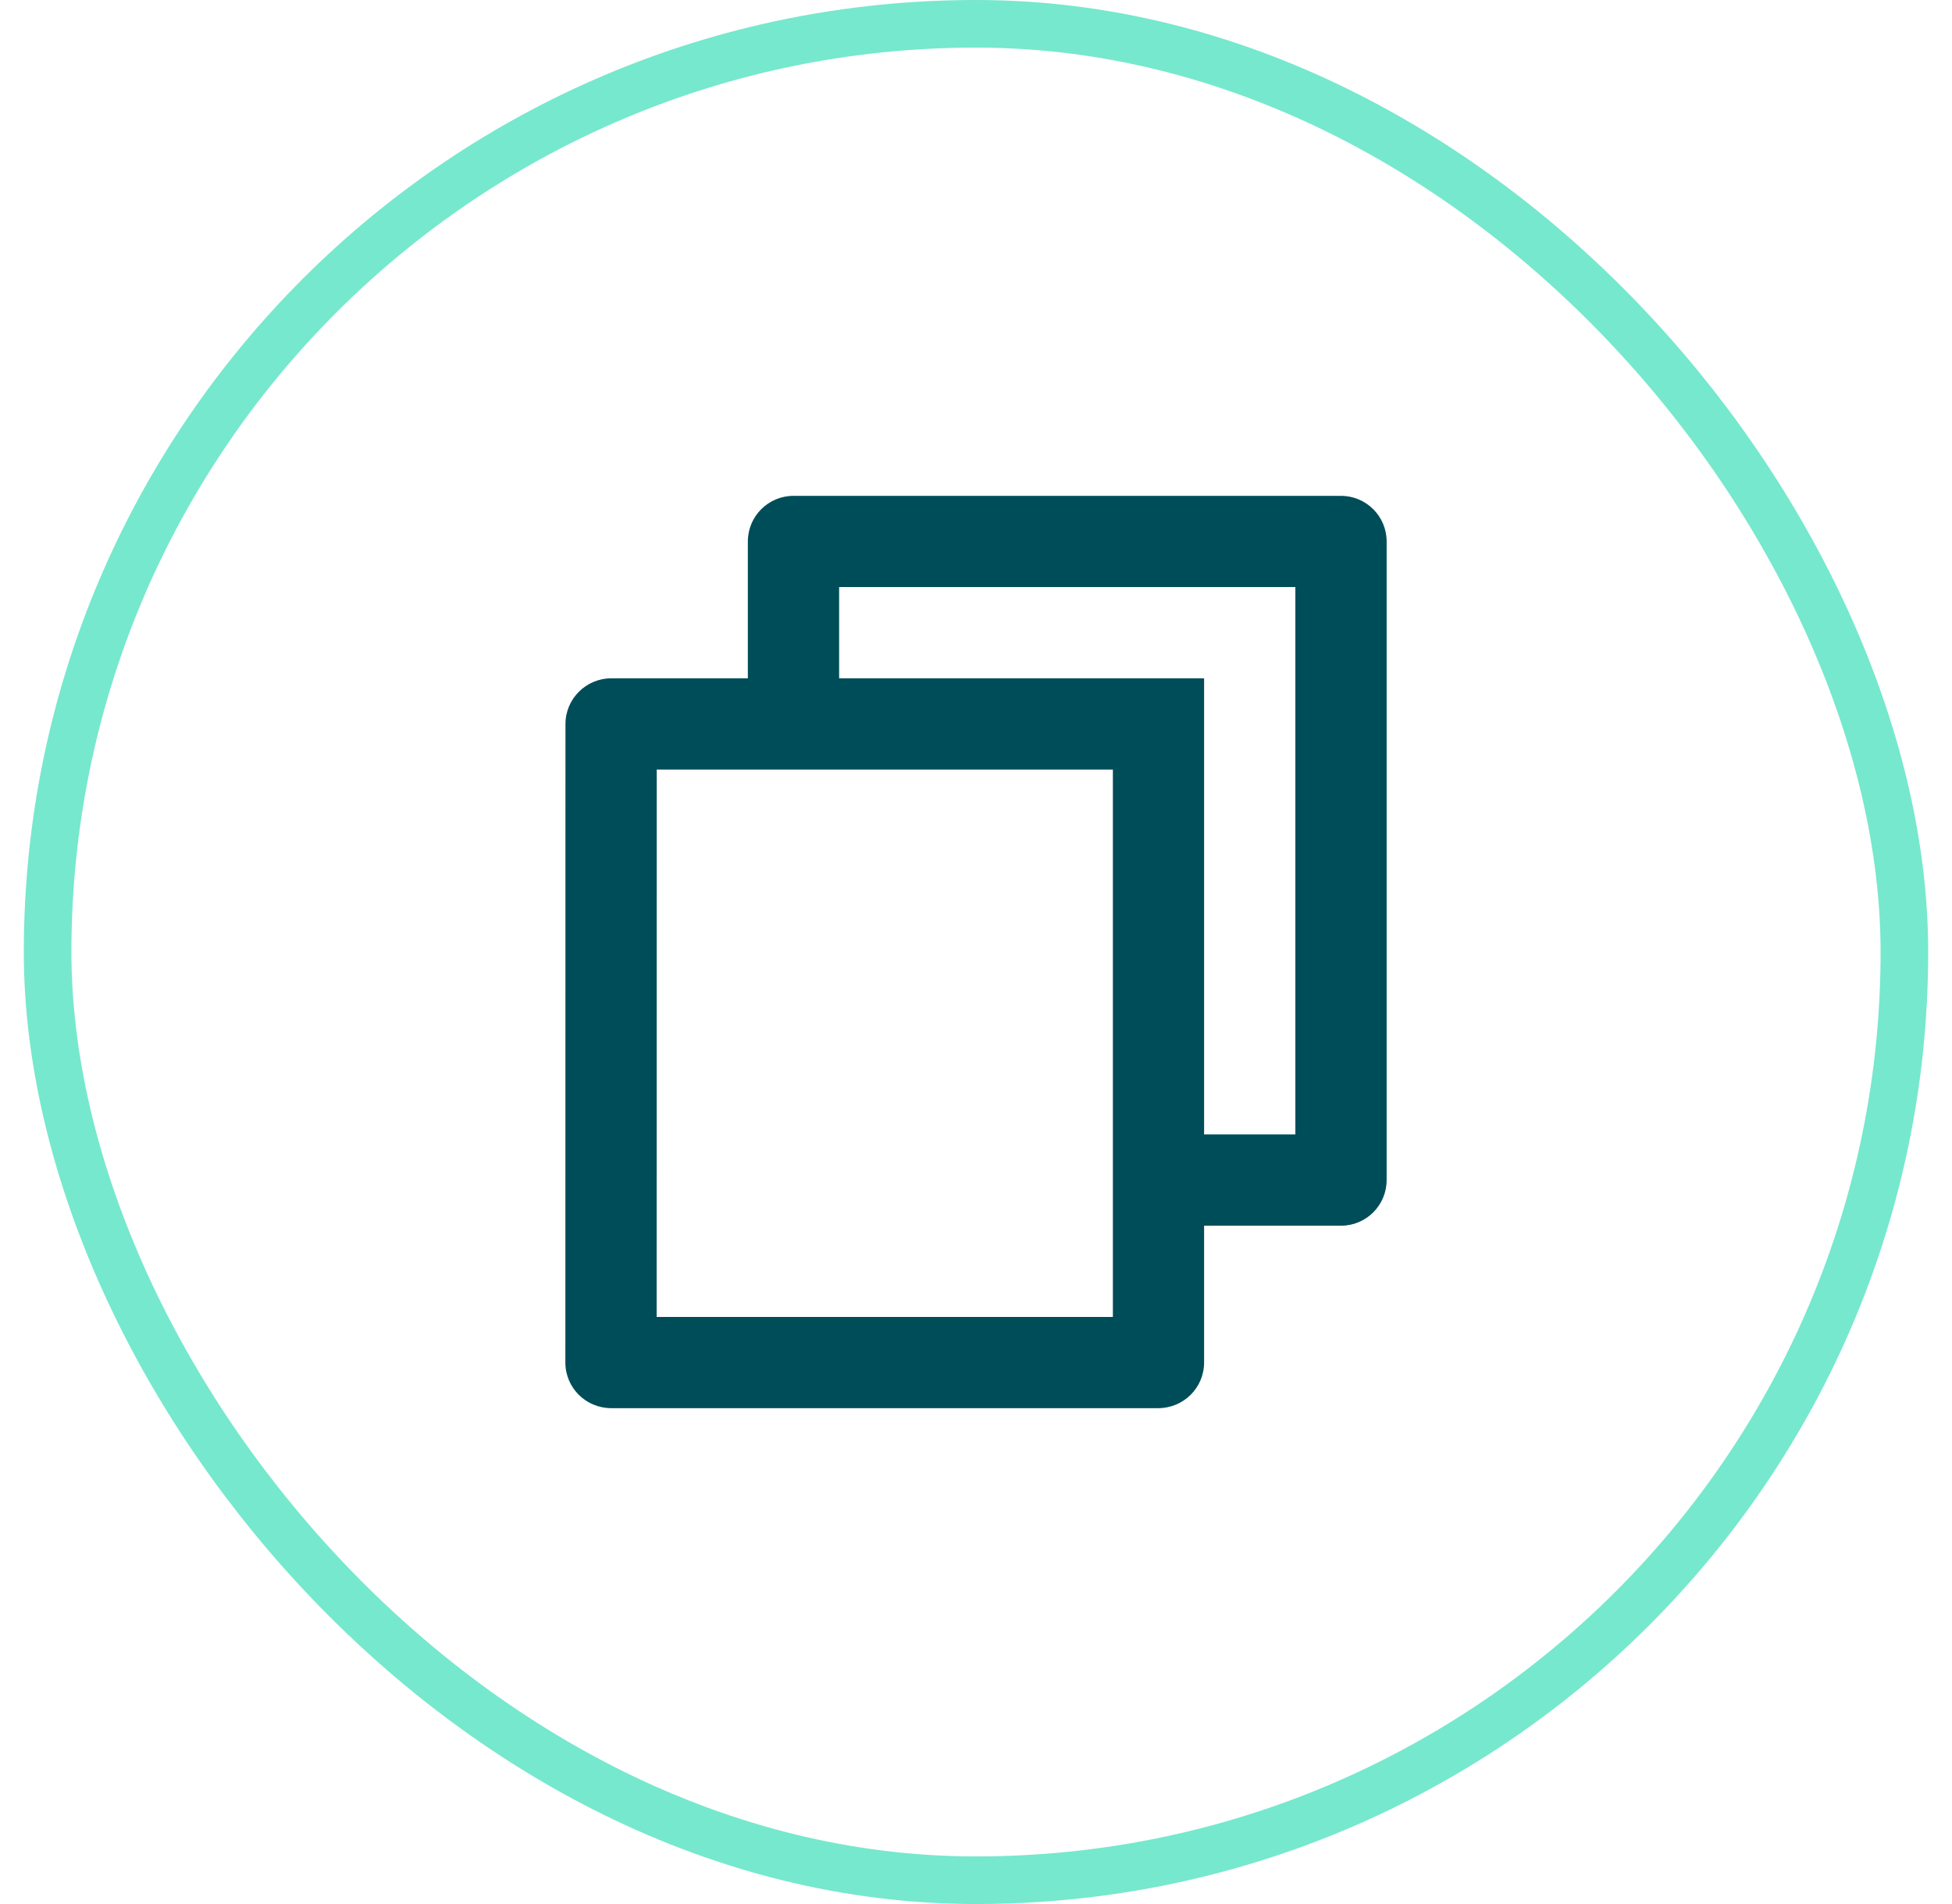
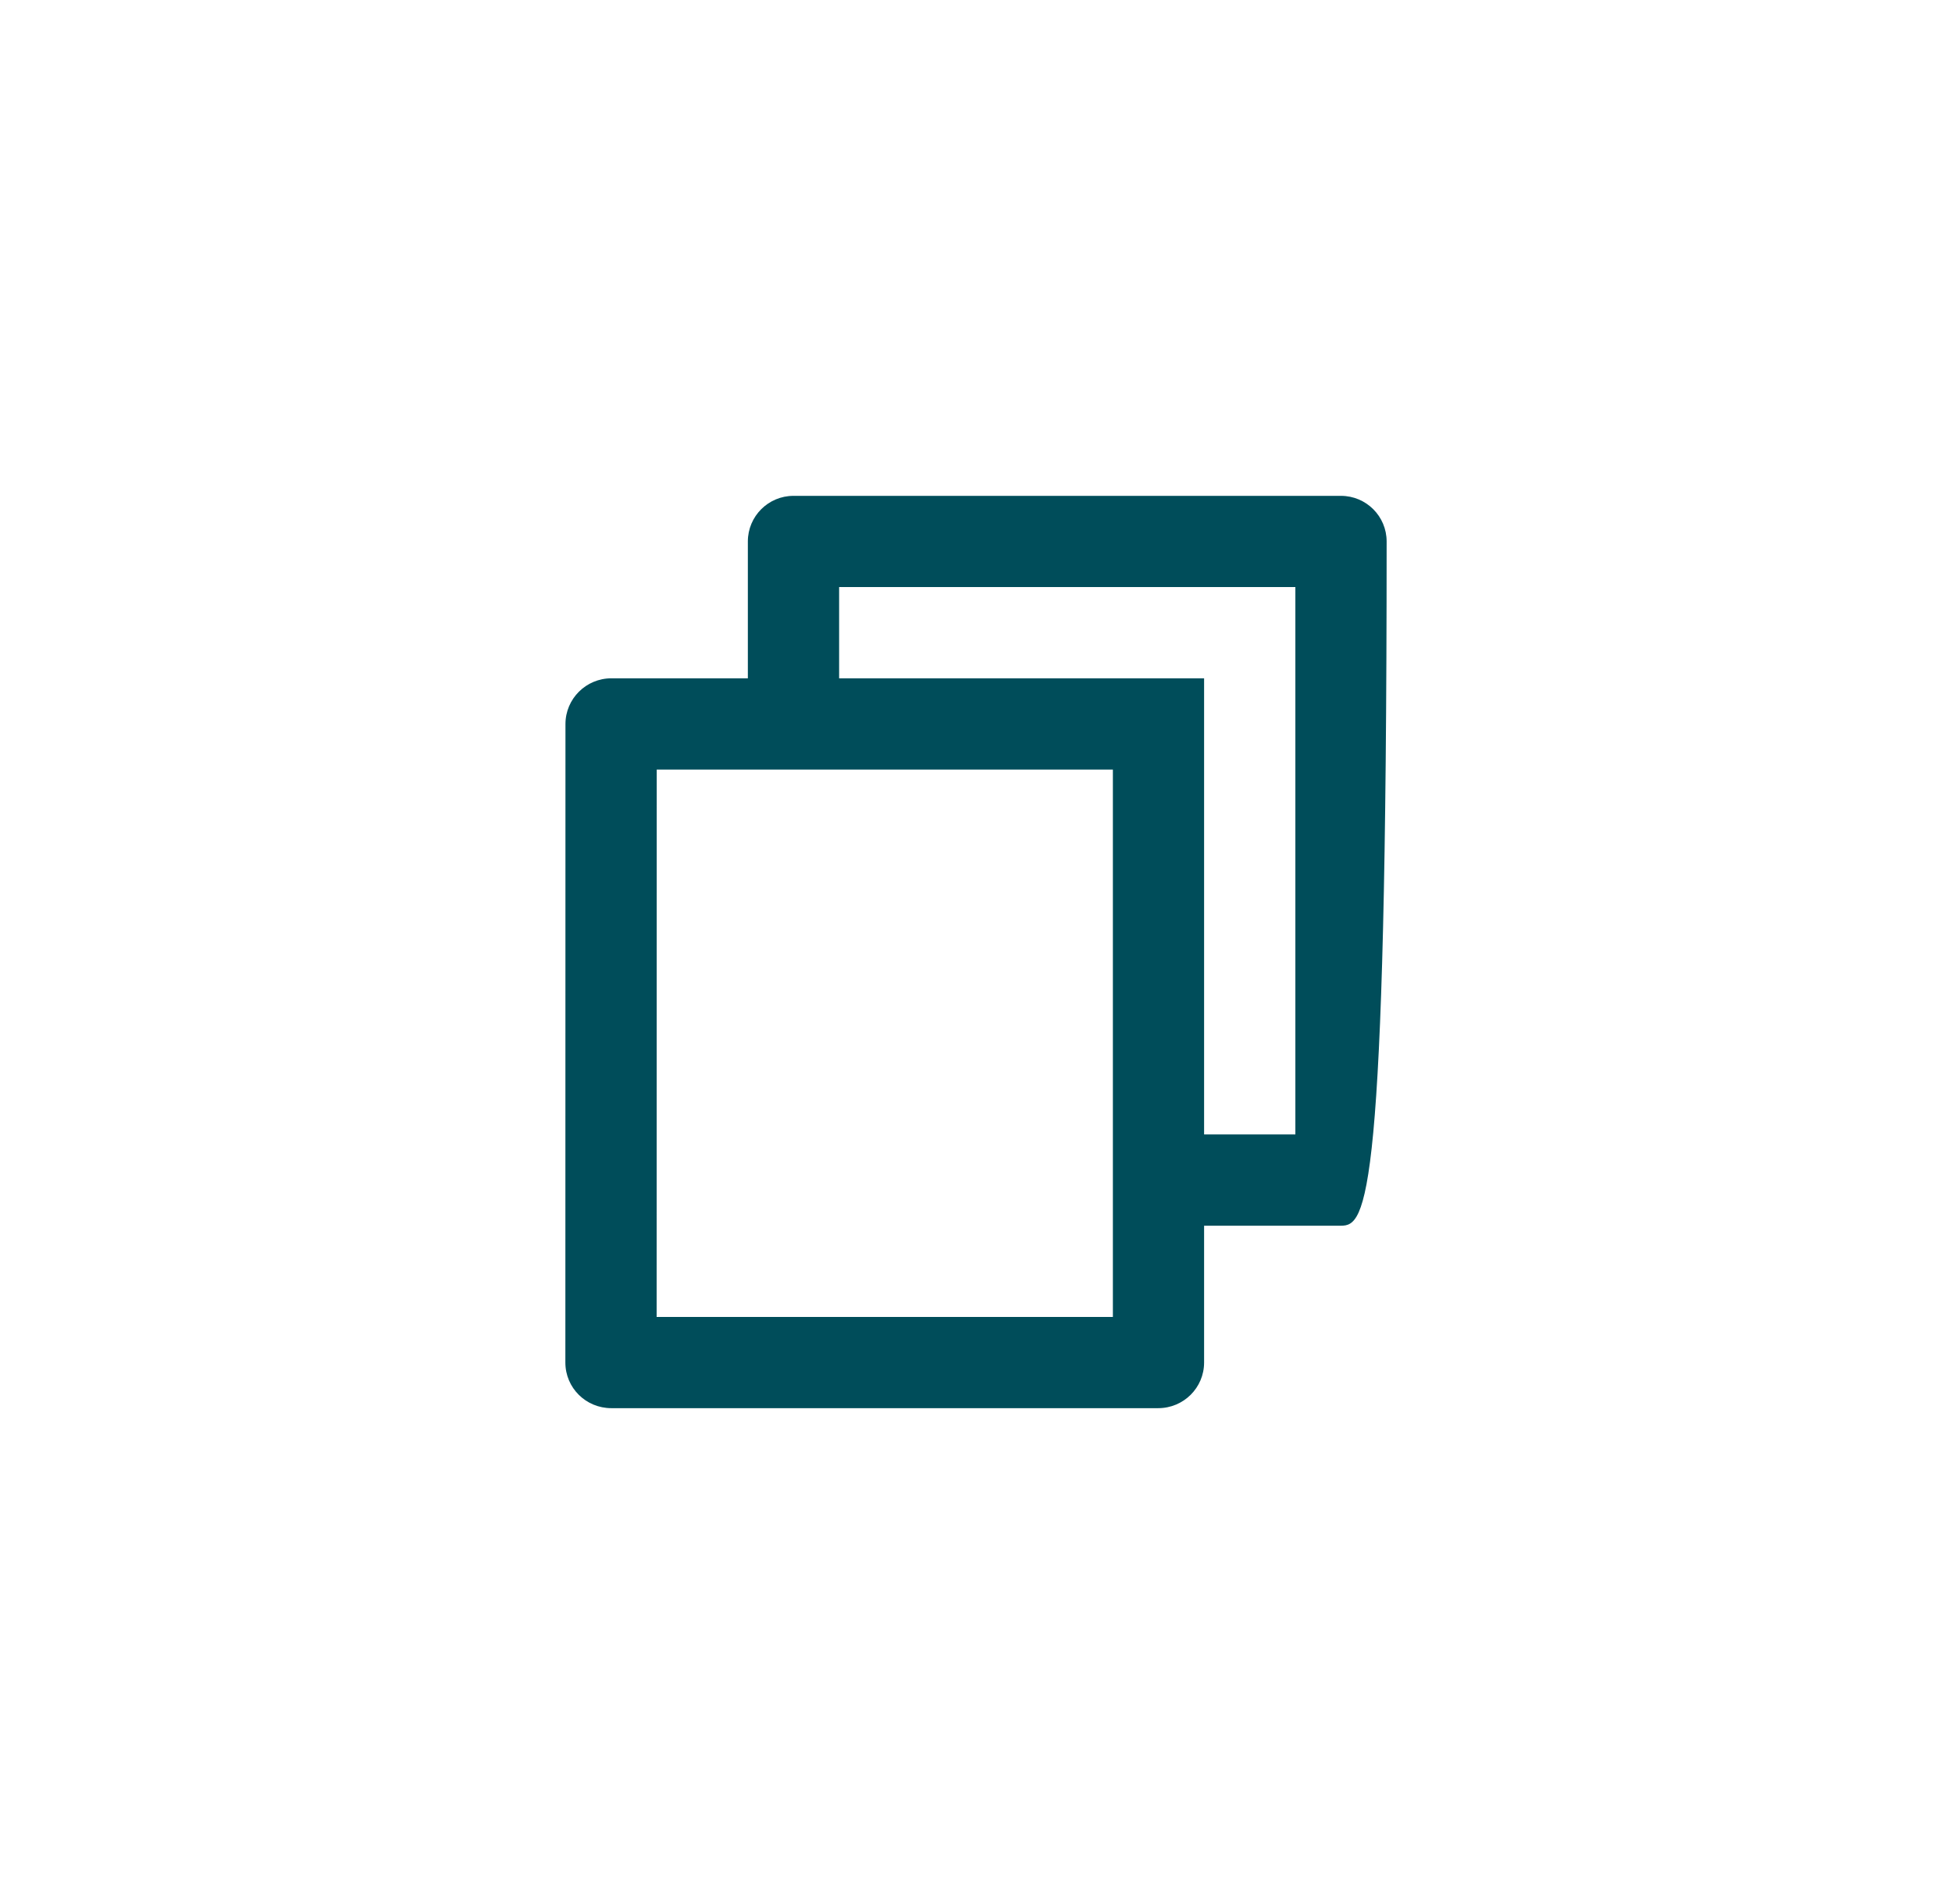
<svg xmlns="http://www.w3.org/2000/svg" width="41" height="40" viewBox="0 0 41 40" fill="none">
-   <rect x="1" y="0.5" width="39" height="39" rx="19.5" stroke="#76E8CD" />
-   <path d="M15.708 14.25V11.375C15.708 10.846 16.137 10.417 16.666 10.417H28.166C28.696 10.417 29.125 10.846 29.125 11.375V24.792C29.125 25.321 28.696 25.75 28.166 25.75H25.291V28.624C25.291 29.154 24.86 29.583 24.327 29.583H12.84C12.307 29.583 11.875 29.157 11.875 28.624L11.877 15.209C11.878 14.68 12.309 14.25 12.842 14.25H15.708ZM13.794 16.167L13.792 27.667H23.375V16.167H13.794ZM17.625 14.25H25.291V23.833H27.208V12.333H17.625V14.25Z" fill="#004D5A" />
+   <path d="M15.708 14.25V11.375C15.708 10.846 16.137 10.417 16.666 10.417H28.166C28.696 10.417 29.125 10.846 29.125 11.375C29.125 25.321 28.696 25.75 28.166 25.75H25.291V28.624C25.291 29.154 24.86 29.583 24.327 29.583H12.84C12.307 29.583 11.875 29.157 11.875 28.624L11.877 15.209C11.878 14.68 12.309 14.25 12.842 14.25H15.708ZM13.794 16.167L13.792 27.667H23.375V16.167H13.794ZM17.625 14.25H25.291V23.833H27.208V12.333H17.625V14.25Z" fill="#004D5A" />
</svg>